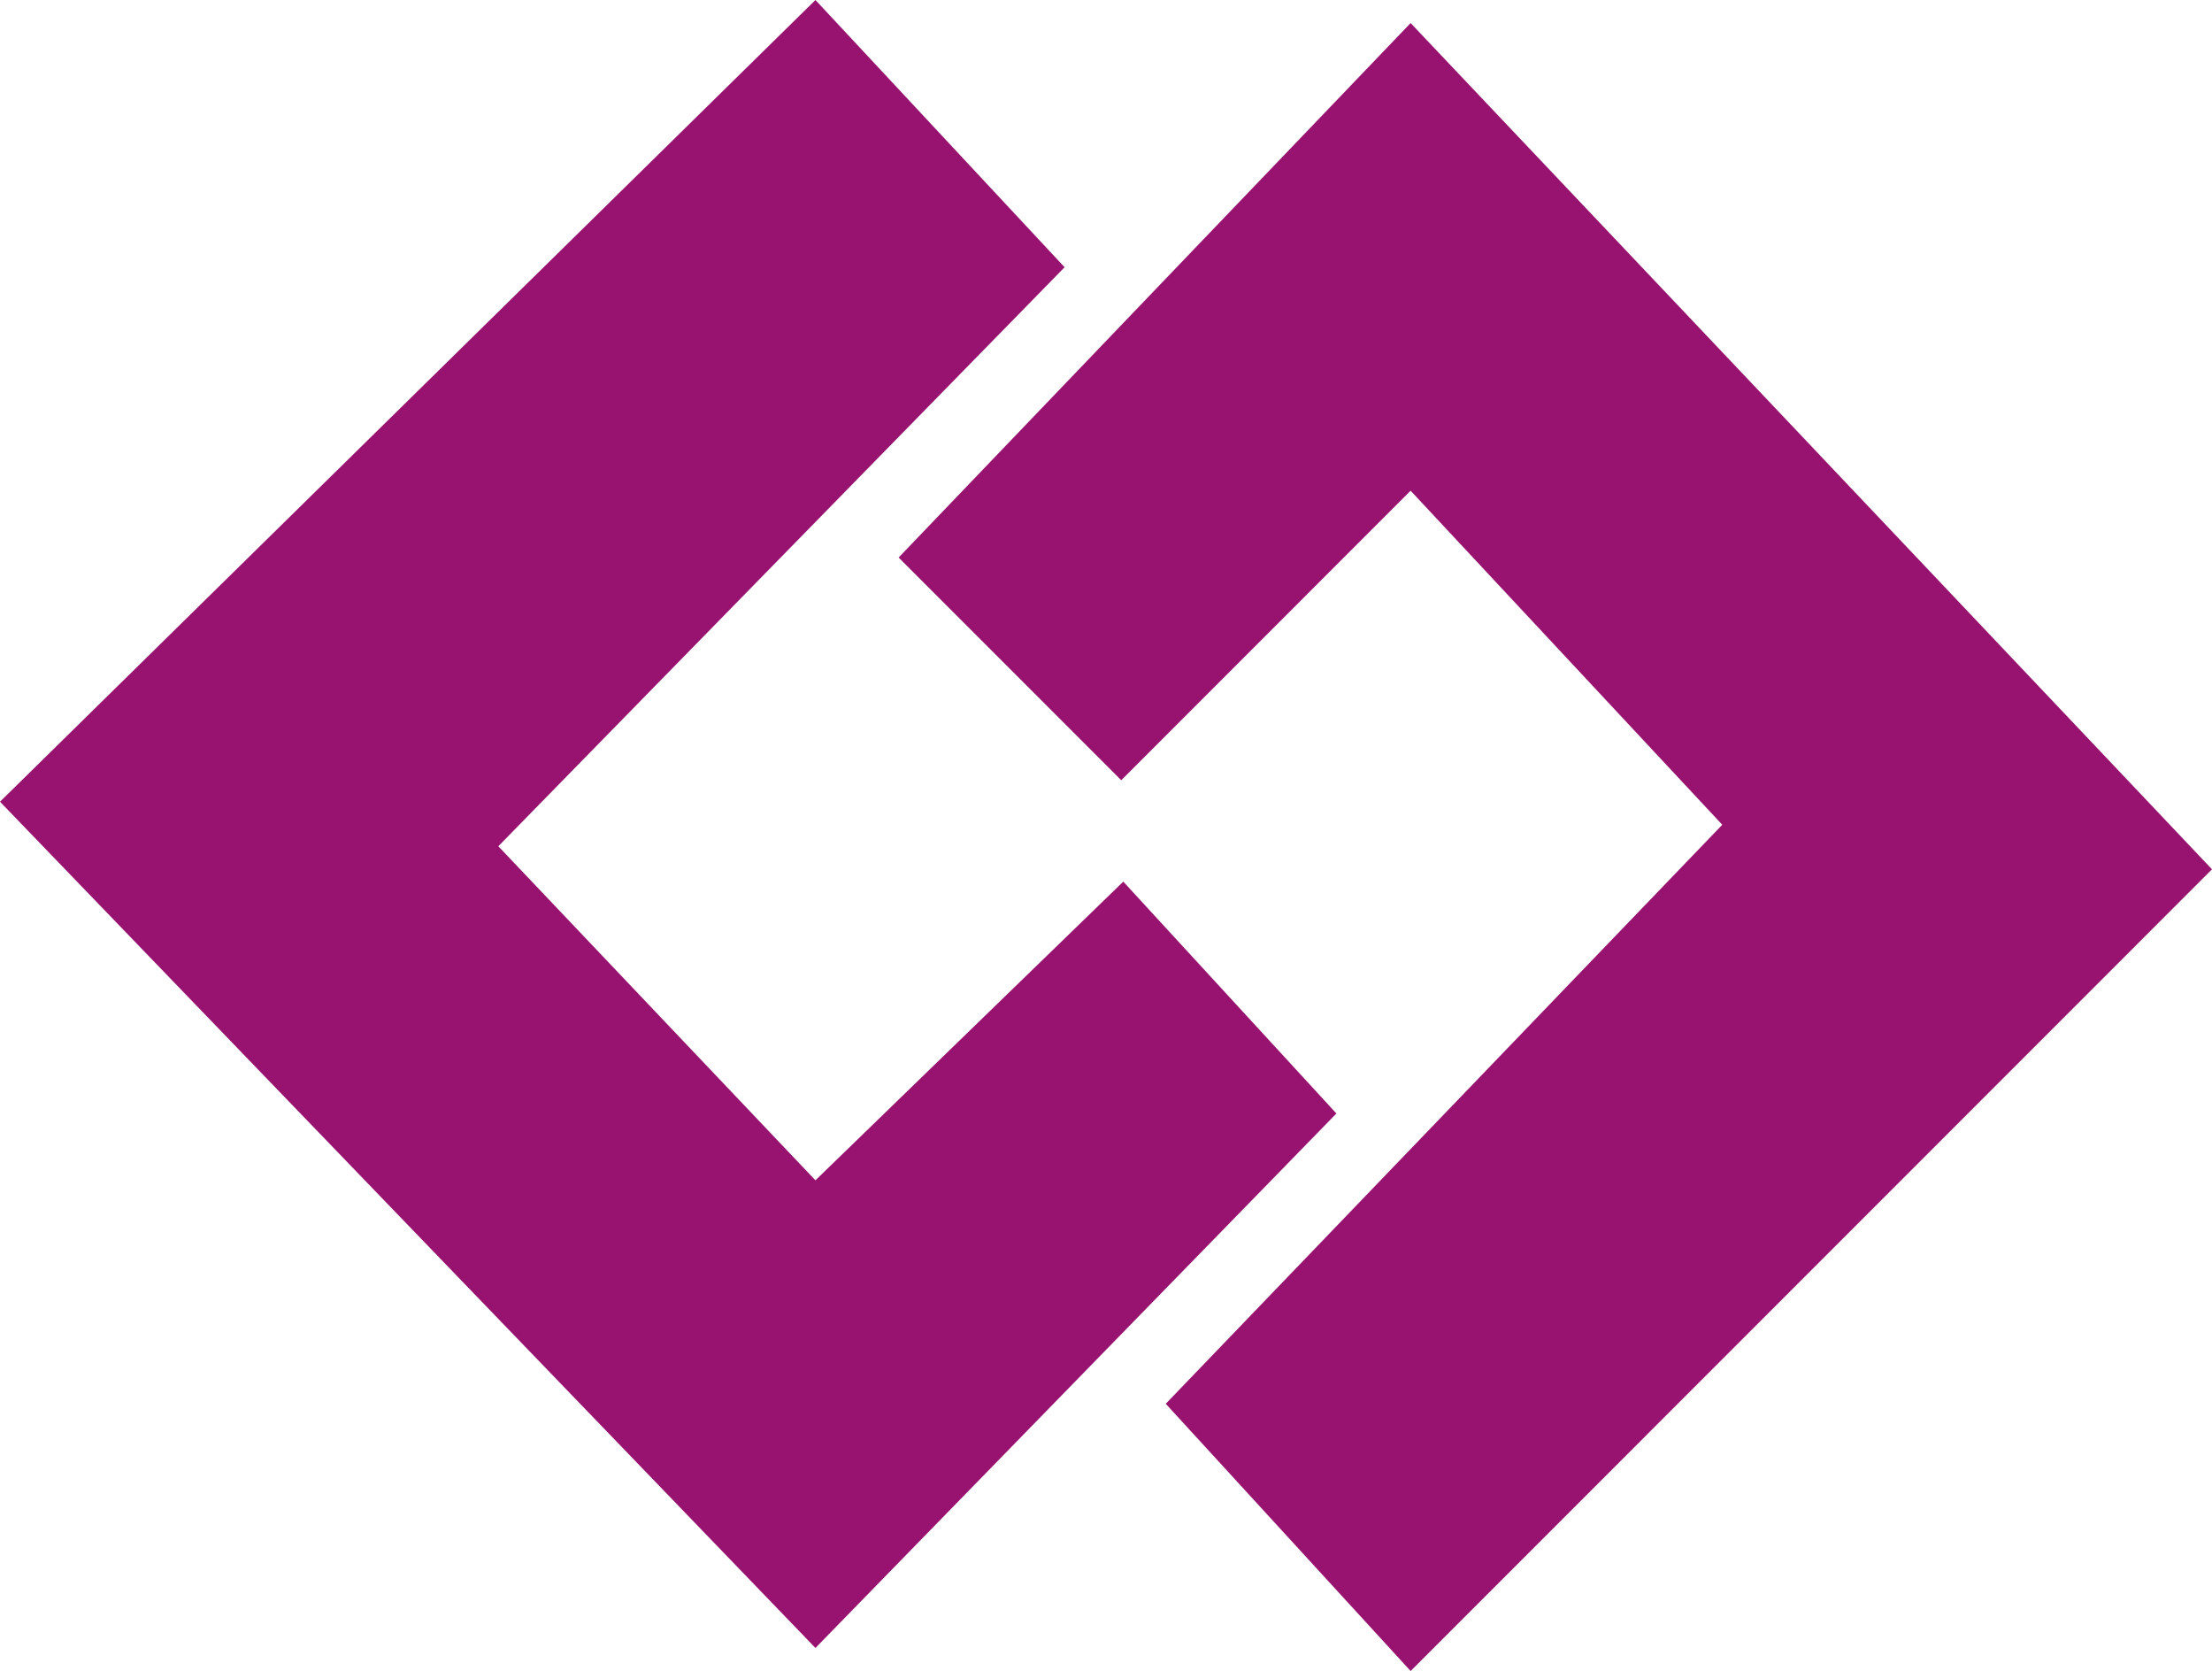
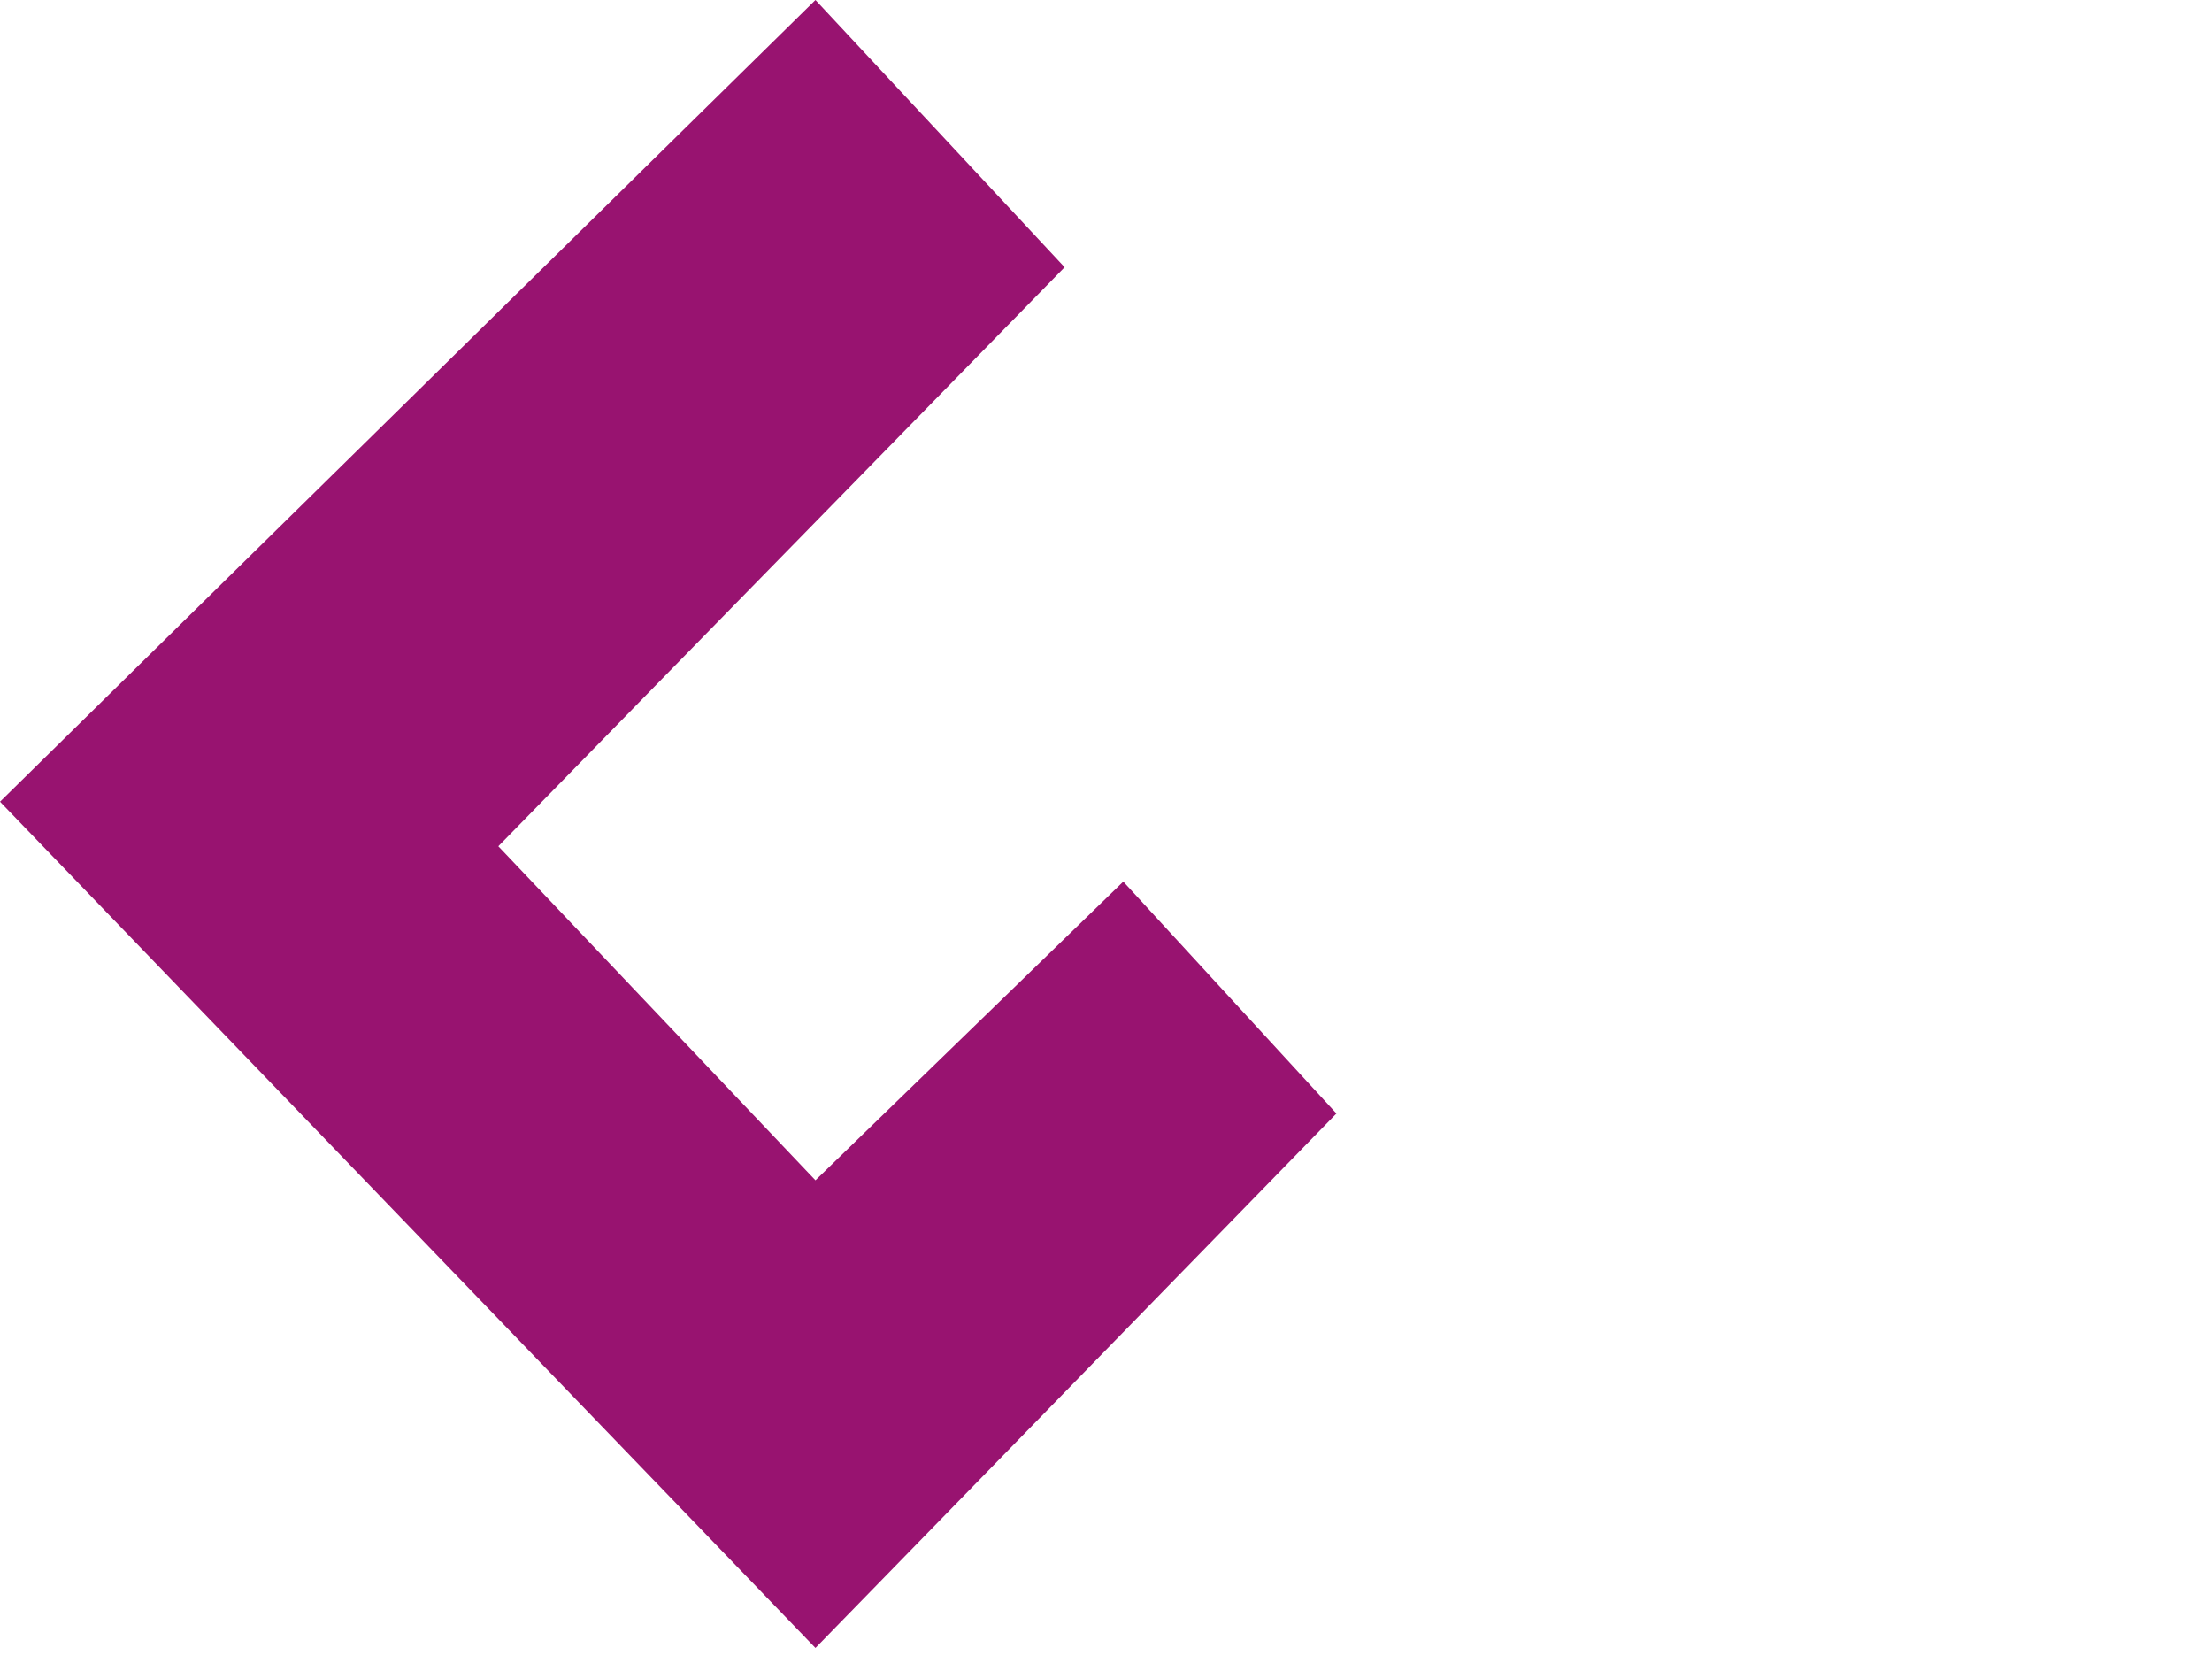
<svg xmlns="http://www.w3.org/2000/svg" width="470" height="355" viewBox="0 0 470 355" fill="none">
  <path d="M173.263 0L226.204 56.765L105.883 179.757L173.263 250.713L238.672 187.266L283.958 236.522L173.263 350.052L0 170.296L173.263 0Z" fill="#981370" />
-   <path d="M299.725 354.948L247.696 298.183L365.943 175.191L299.725 104.235L238.236 165.731L190.938 118.426L299.725 4.896L470 184.652L299.725 354.948Z" fill="#981370" />
</svg>